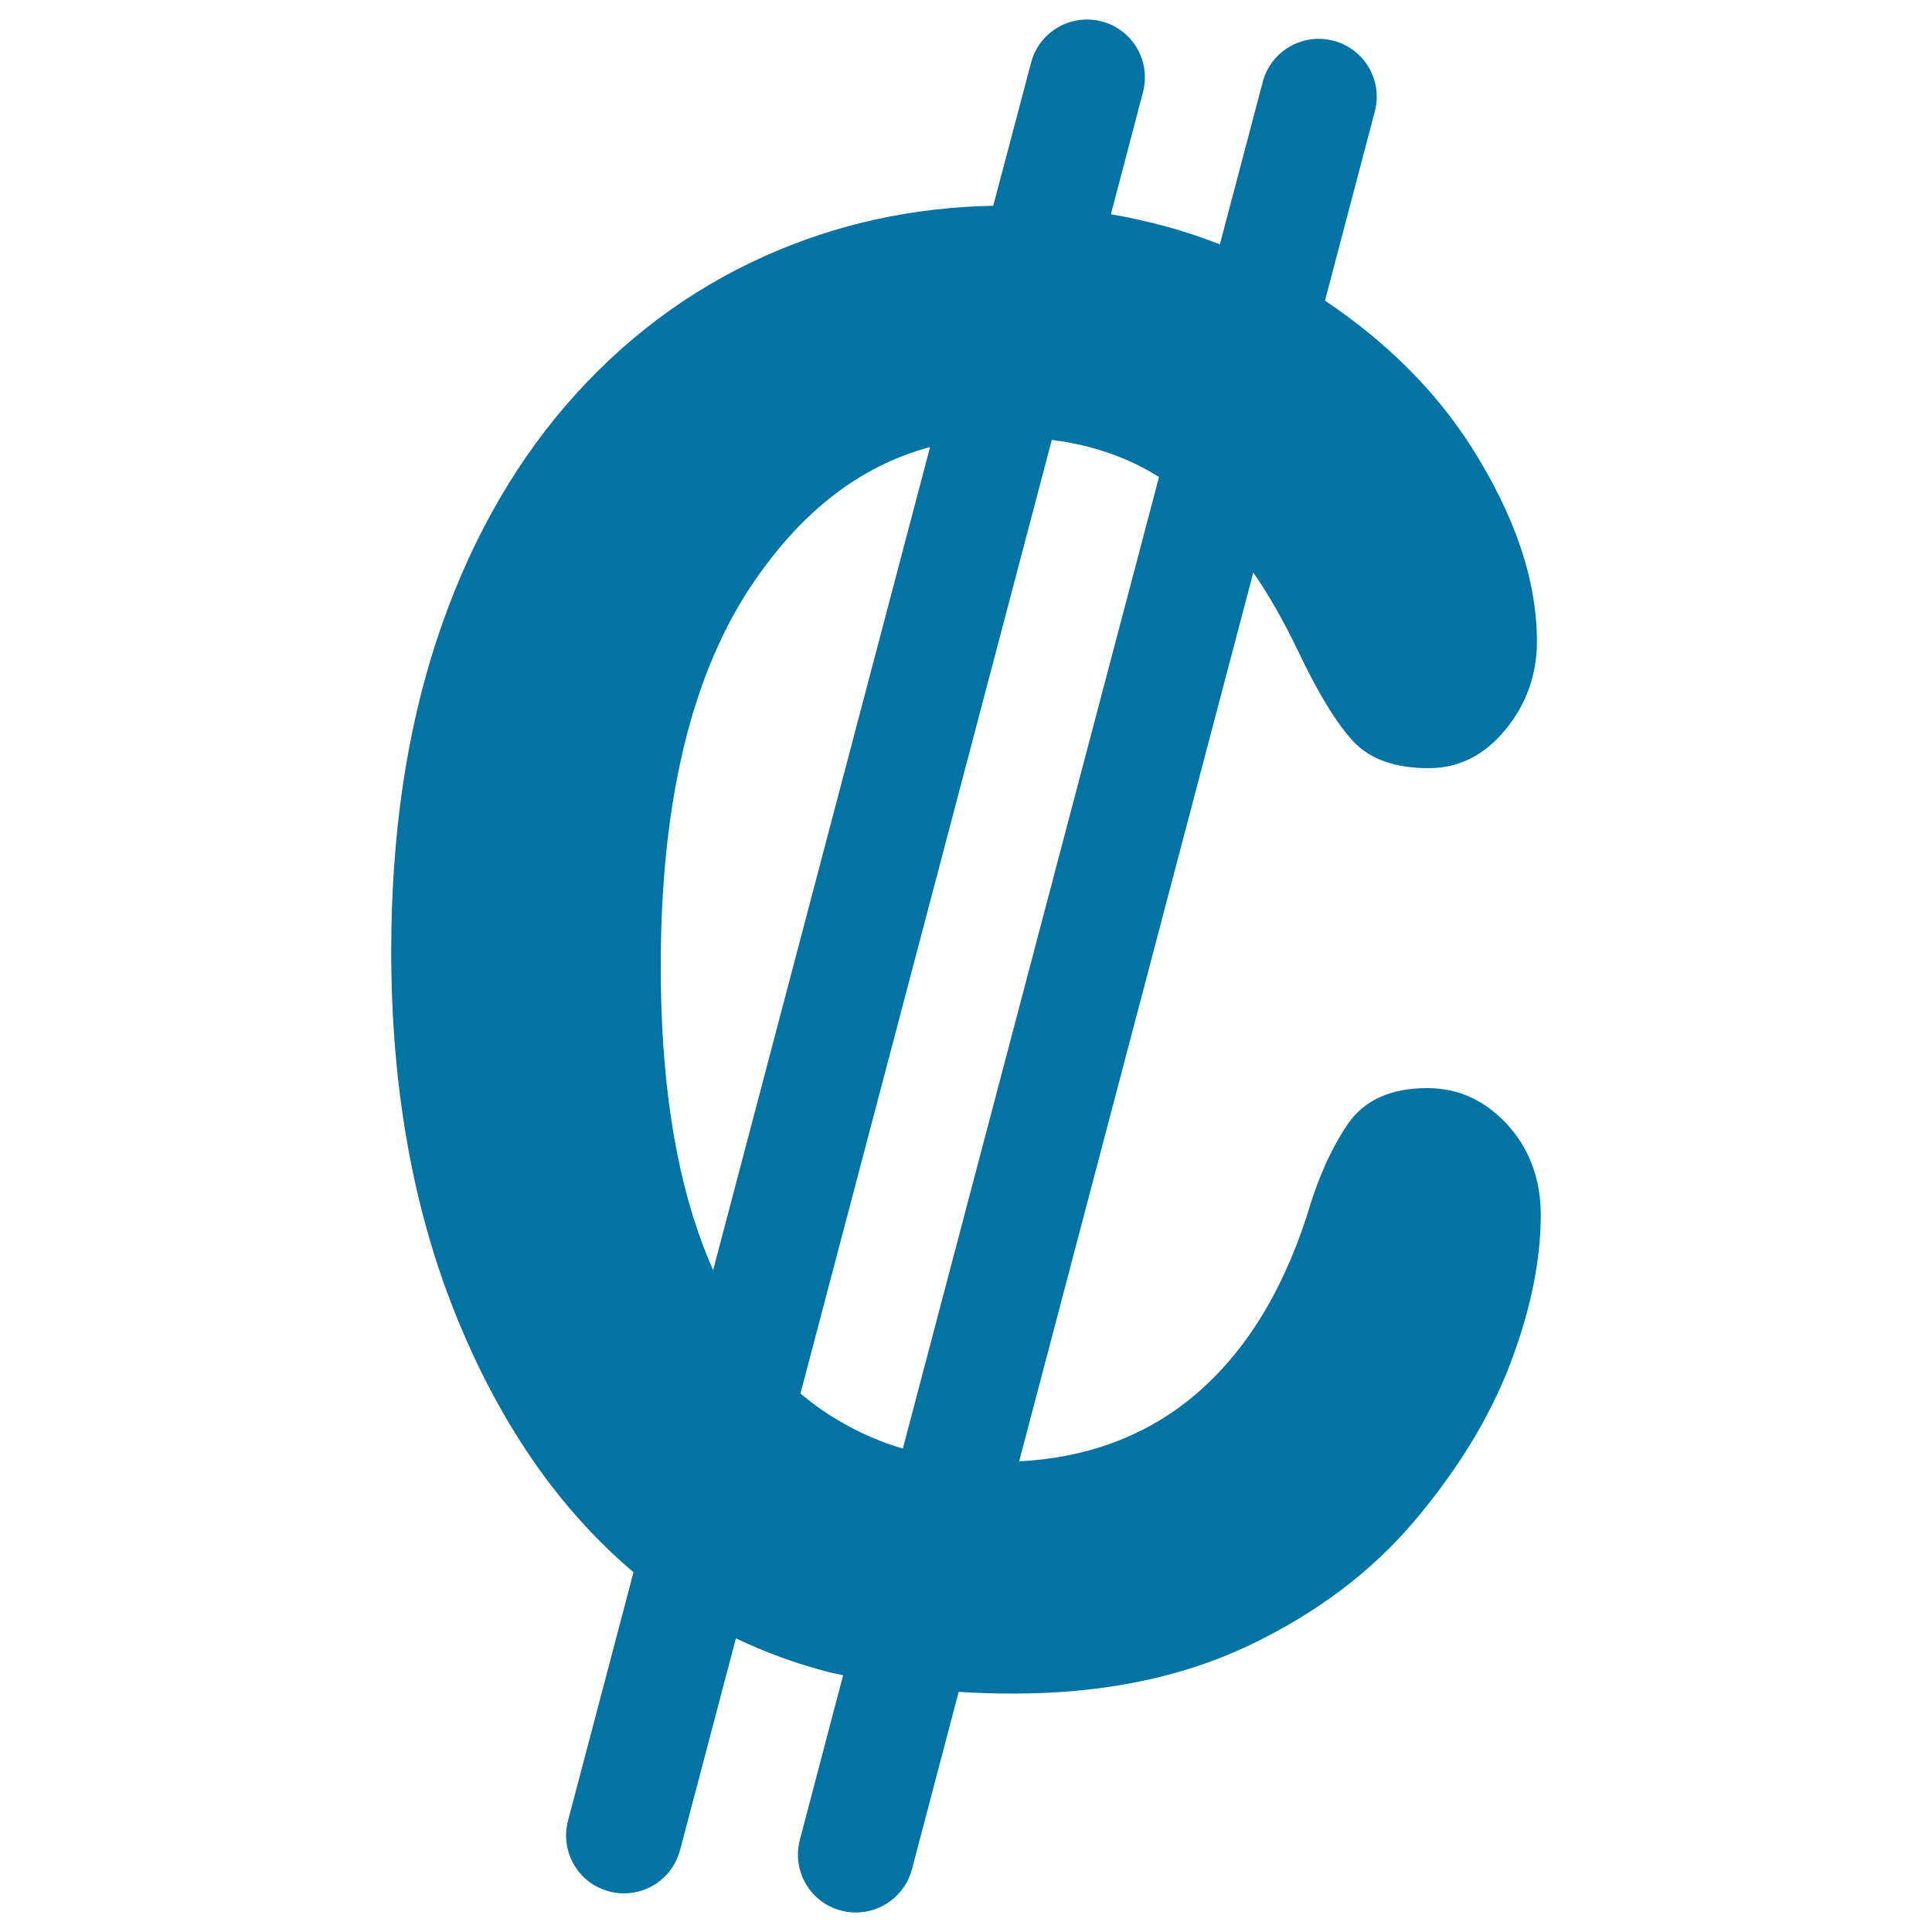
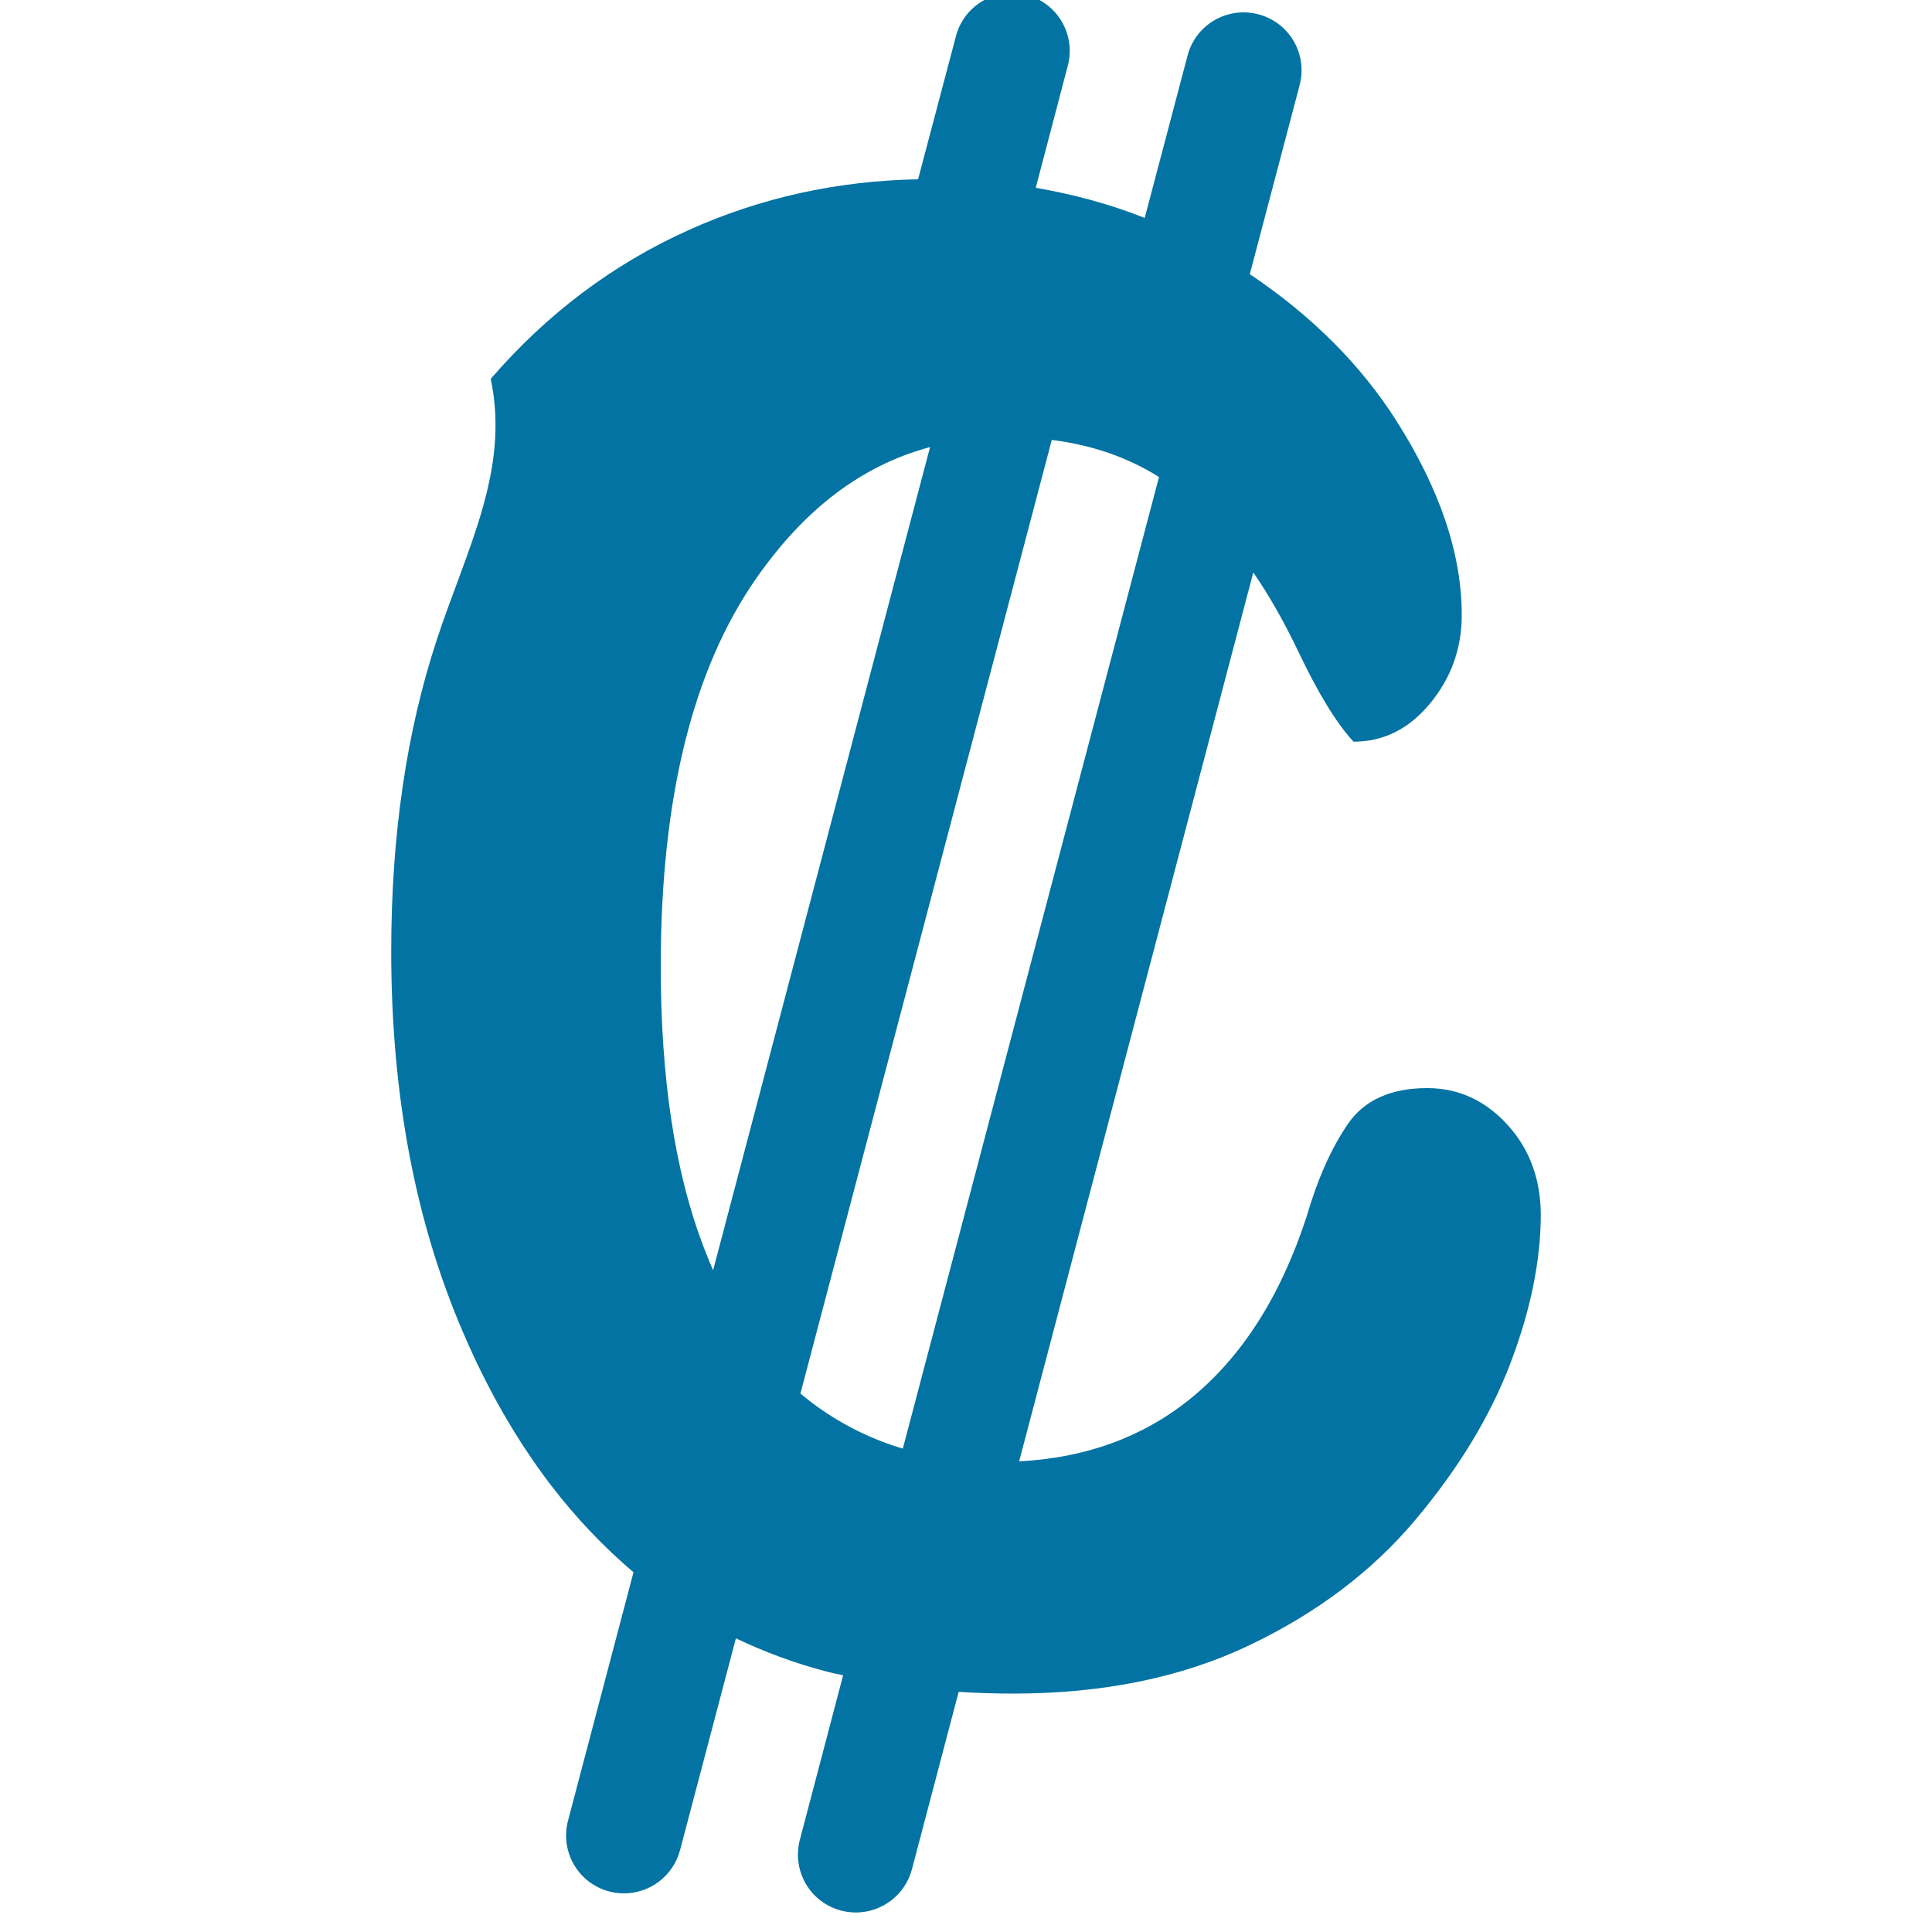
<svg xmlns="http://www.w3.org/2000/svg" viewBox="0 0 1000 1000" style="fill:#0273a2">
  <title>Costa Rica Colon Currency Symbol SVG icon</title>
  <g>
-     <path d="M780.1,582c-11.5-12.5-25.3-18.8-41.4-18.8c-18.8,0-32.5,6.2-41,18.5c-8.5,12.4-15.7,28.4-21.4,48c-13.6,41.7-33.9,73.2-60.8,94.8c-24.4,19.5-53.7,30.1-88,31.9l121.2-460.1c8.2,11.9,15.8,25.3,23,40.3c10.6,22.4,20.3,38.1,28.9,47.3c8.6,9.1,21.6,13.7,38.9,13.7c15.5,0,28.7-6.6,39.6-19.8c10.9-13.2,16.4-28.5,16.4-45.7c0-31.5-11.2-64.9-33.7-100.4c-18.6-29.3-44-54.6-76-76.1l25.8-97.9c4.2-16-5.3-32.4-21.4-36.6c-16-4.2-32.4,5.3-36.6,21.3l-22.2,84.1c-17.9-7.1-36.7-12.2-56.4-15.6l16.6-63.2c4.2-16-5.3-32.4-21.3-36.6c-16-4.2-32.4,5.3-36.6,21.3l-19.6,74.1c-41.9,0.8-81.5,9.5-118.8,26.3c-39.1,17.6-73.3,43.3-102.4,77C264,243.4,241.6,284,226,331.4c-15.6,47.4-23.5,101.1-23.5,161.1c0,36.9,3.1,71.8,9.3,104.7c6.2,32.9,15.5,63.8,28,92.7c12.4,29,27.4,55.2,45.1,78.5c13.4,17.5,27.8,32.5,43,45.4L294,942.4c-4.2,16,5.3,32.4,21.3,36.6c2.6,0.7,5.1,1,7.7,1c13.3,0,25.4-8.9,29-22.4l28.9-109.6c14.9,7.1,30.7,13,47.4,17.3c2.6,0.7,5.4,1.2,8.1,1.8l-22.4,85.2c-4.2,16,5.3,32.4,21.3,36.6c2.6,0.7,5.1,1,7.7,1c13.3,0,25.4-8.9,29-22.3l24.2-91.9c9.2,0.6,18.5,0.9,28.2,0.9c46.4,0,87.1-8.3,122-24.9c34.9-16.6,63.6-38.2,86-64.8c22.4-26.6,38.9-53.7,49.4-81.3c10.5-27.6,15.7-53.3,15.7-77C797.4,610.1,791.6,594.5,780.1,582z M363.9,644.7C349.3,606.2,342,558,342,500.1c0-86.7,16.5-153.6,49.4-200.7c24.4-35,53.8-58.3,90-68L369.1,657.5C367.3,653.4,365.6,649.1,363.9,644.7z M423.3,728.3c-3.1-2.2-6.1-4.6-9-7l130.1-493.6c20.7,2.6,39.3,9,55.5,19.2L467.3,749.8C451.5,745.1,436.8,737.9,423.3,728.3z" />
+     <path d="M780.1,582c-11.5-12.5-25.3-18.8-41.4-18.8c-18.8,0-32.5,6.2-41,18.5c-8.5,12.4-15.7,28.4-21.4,48c-13.6,41.7-33.9,73.2-60.8,94.8c-24.4,19.5-53.7,30.1-88,31.9l121.2-460.1c8.2,11.9,15.8,25.3,23,40.3c10.6,22.4,20.3,38.1,28.9,47.3c15.5,0,28.7-6.6,39.6-19.8c10.9-13.2,16.4-28.5,16.4-45.7c0-31.5-11.2-64.9-33.7-100.4c-18.6-29.3-44-54.6-76-76.1l25.8-97.9c4.2-16-5.3-32.4-21.4-36.6c-16-4.2-32.4,5.3-36.6,21.3l-22.2,84.1c-17.9-7.1-36.7-12.2-56.4-15.6l16.6-63.2c4.2-16-5.3-32.4-21.3-36.6c-16-4.2-32.4,5.3-36.6,21.3l-19.6,74.1c-41.9,0.8-81.5,9.5-118.8,26.3c-39.1,17.6-73.3,43.3-102.4,77C264,243.4,241.6,284,226,331.4c-15.6,47.4-23.5,101.1-23.5,161.1c0,36.9,3.1,71.8,9.3,104.7c6.2,32.9,15.5,63.8,28,92.7c12.4,29,27.4,55.2,45.1,78.5c13.4,17.5,27.8,32.5,43,45.4L294,942.4c-4.2,16,5.3,32.4,21.3,36.6c2.6,0.7,5.1,1,7.7,1c13.3,0,25.4-8.9,29-22.4l28.9-109.6c14.9,7.1,30.7,13,47.4,17.3c2.6,0.7,5.4,1.2,8.1,1.8l-22.4,85.2c-4.2,16,5.3,32.4,21.3,36.6c2.6,0.7,5.1,1,7.7,1c13.3,0,25.4-8.9,29-22.3l24.2-91.9c9.2,0.6,18.5,0.9,28.2,0.9c46.4,0,87.1-8.3,122-24.9c34.9-16.6,63.6-38.2,86-64.8c22.4-26.6,38.9-53.7,49.4-81.3c10.5-27.6,15.7-53.3,15.7-77C797.4,610.1,791.6,594.5,780.1,582z M363.9,644.7C349.3,606.2,342,558,342,500.1c0-86.7,16.5-153.6,49.4-200.7c24.4-35,53.8-58.3,90-68L369.1,657.5C367.3,653.4,365.6,649.1,363.9,644.7z M423.3,728.3c-3.1-2.2-6.1-4.6-9-7l130.1-493.6c20.7,2.6,39.3,9,55.5,19.2L467.3,749.8C451.5,745.1,436.8,737.9,423.3,728.3z" />
  </g>
</svg>